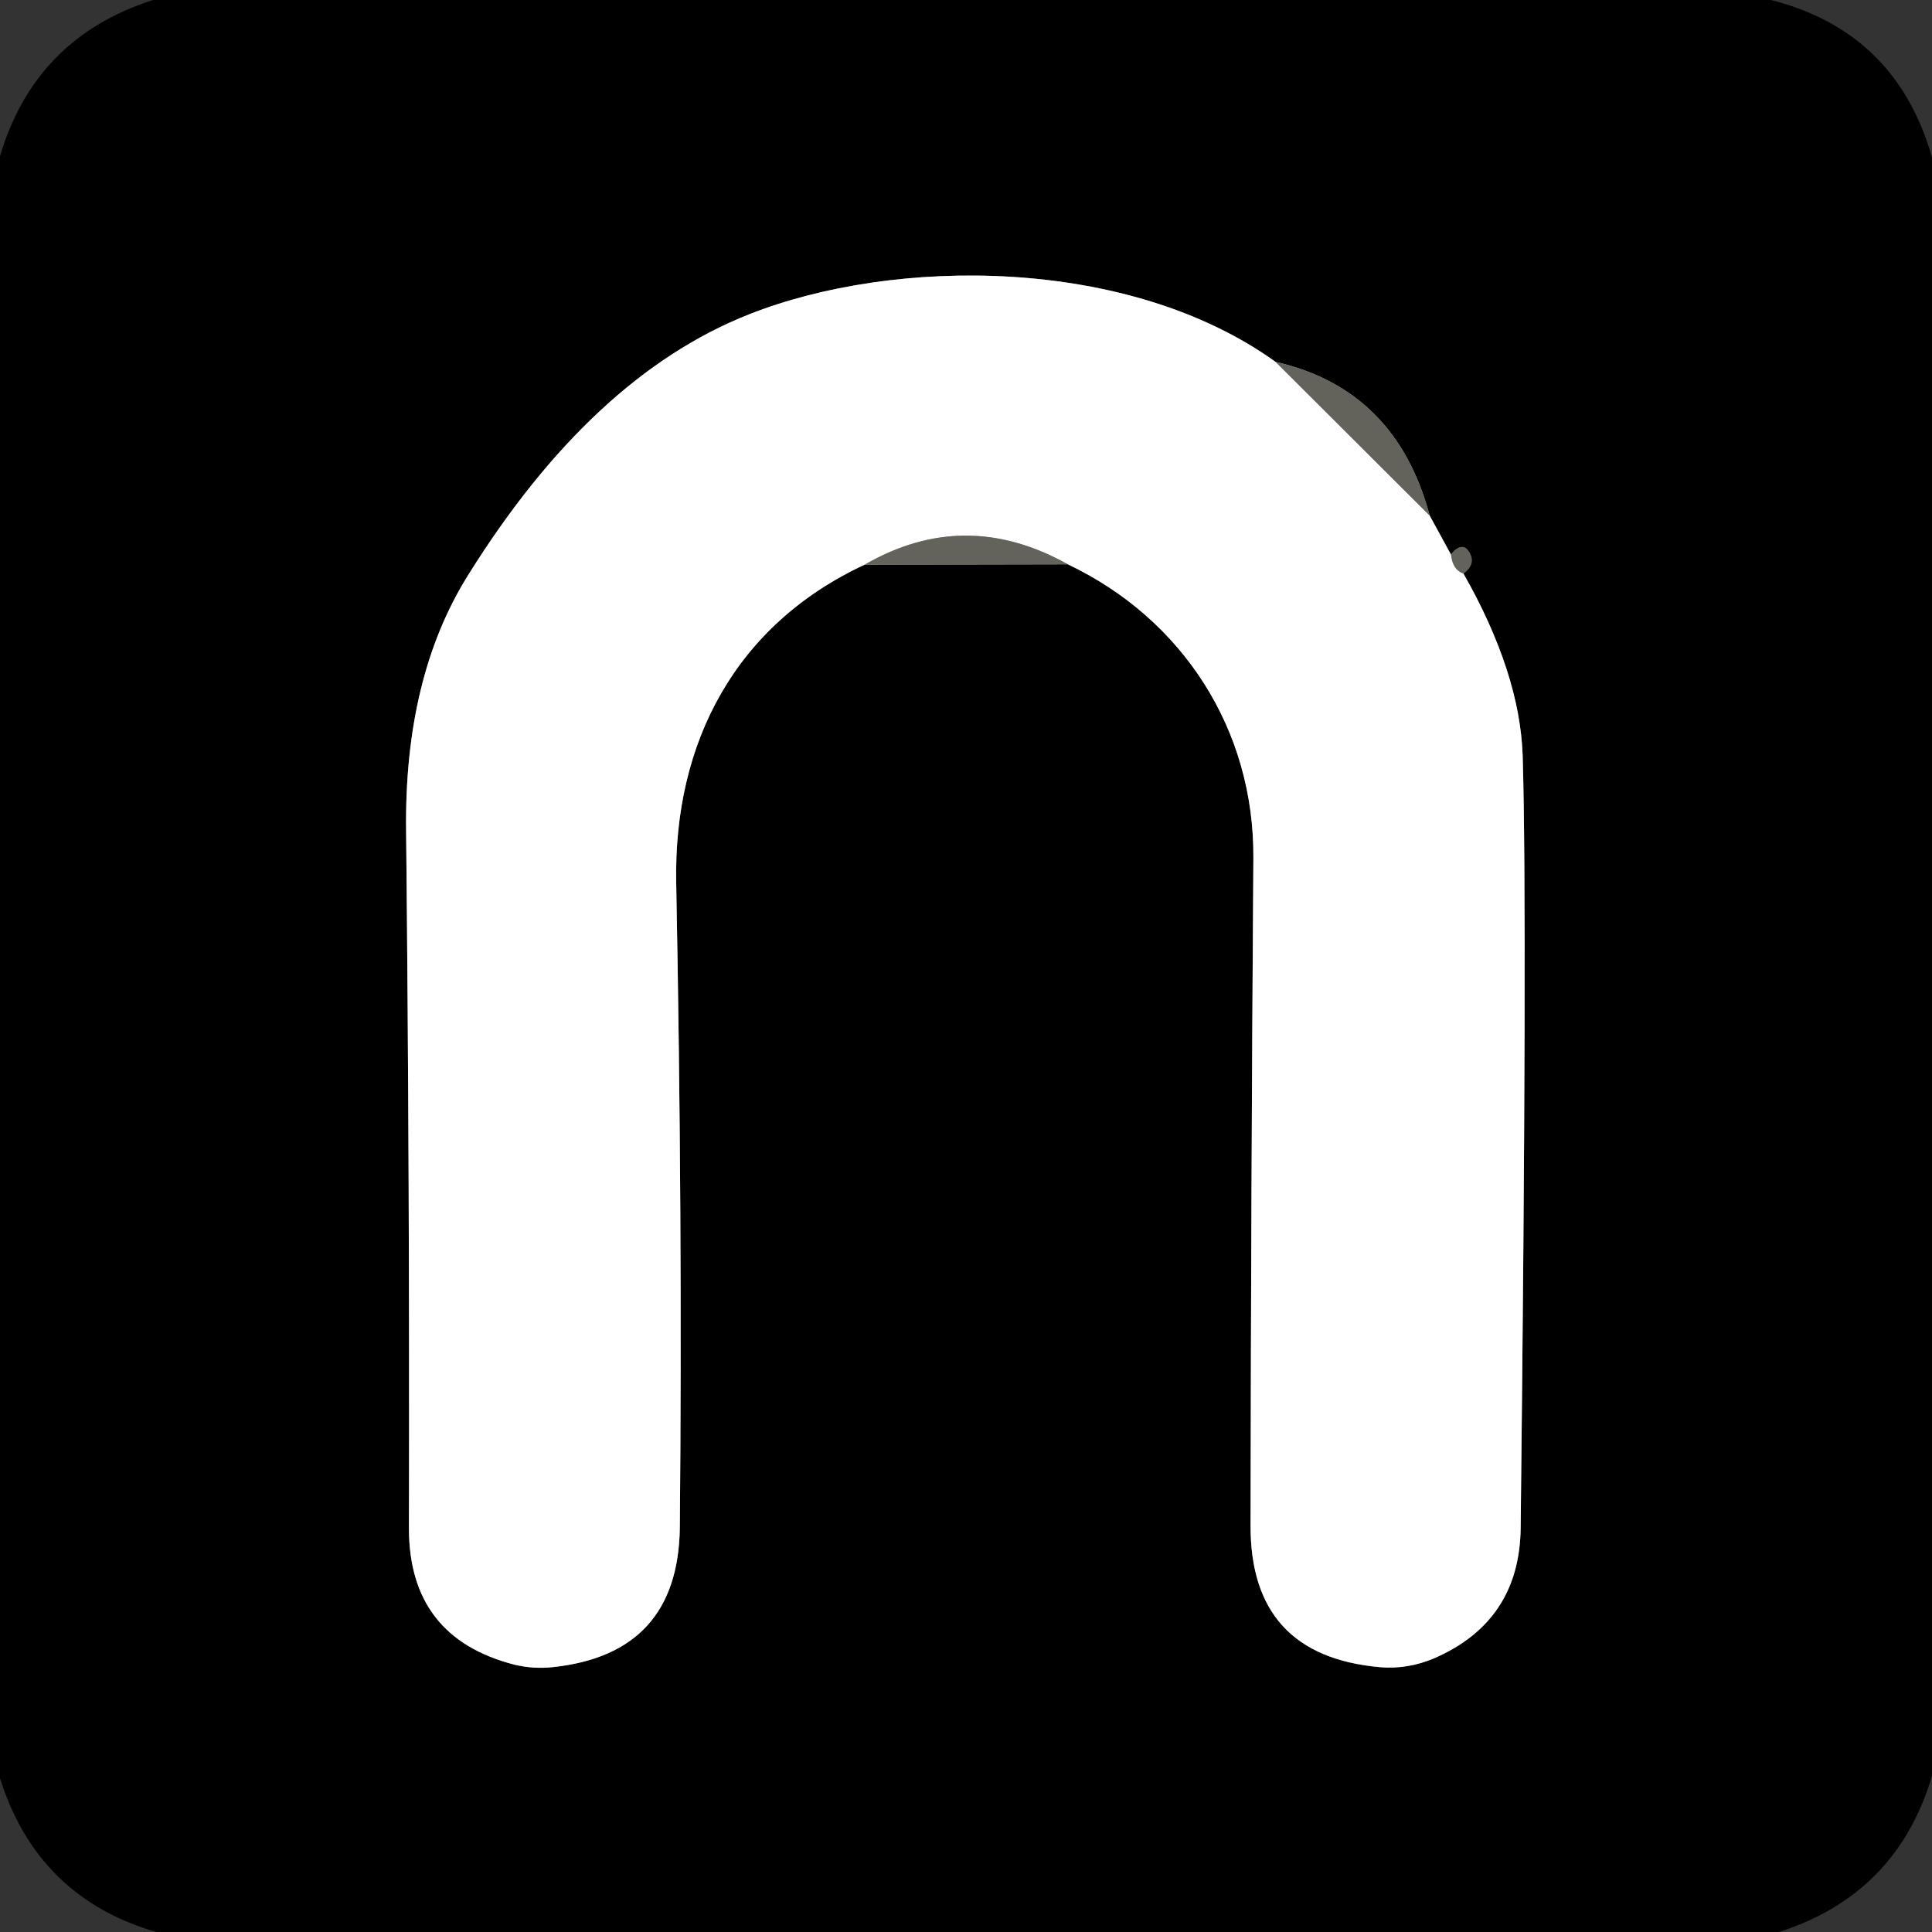
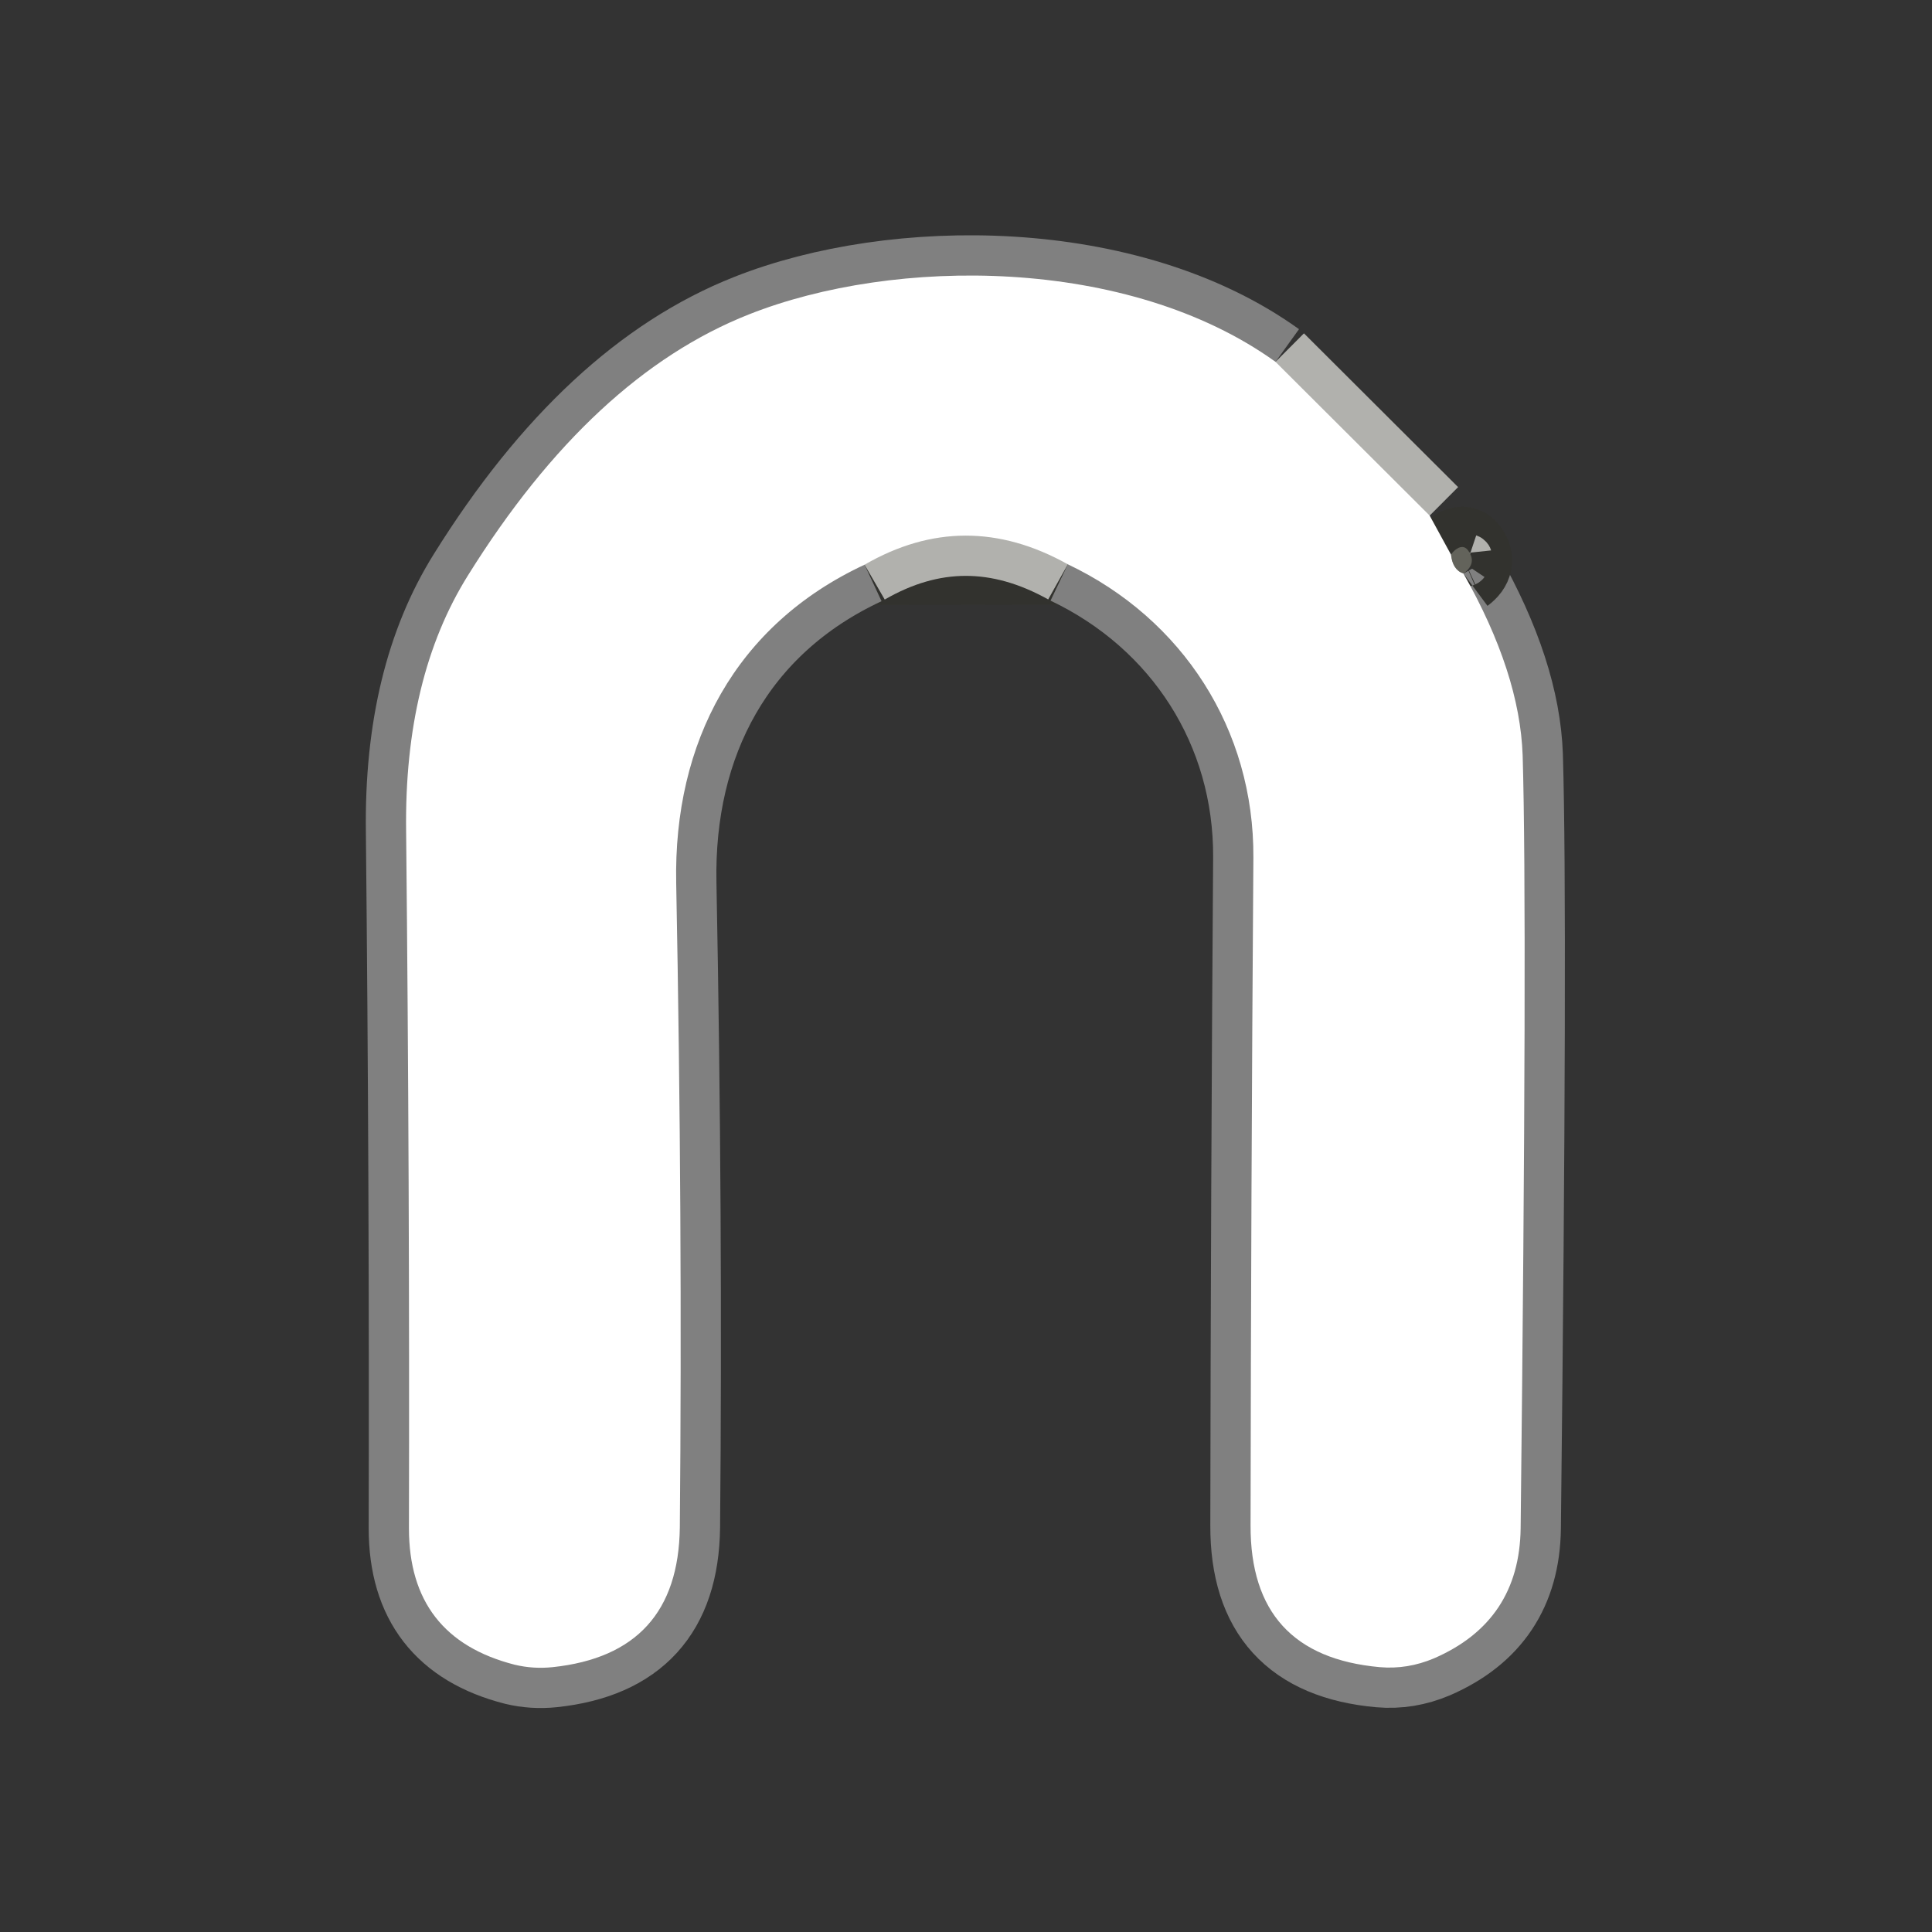
<svg xmlns="http://www.w3.org/2000/svg" version="1.1" viewBox="0.00 0.00 48.00 48.00">
  <rect x="0.00" y="0.00" width="48.00" height="48.00" fill="#333333" stroke="none" />
  <g stroke-width="2.00" fill="none" stroke-linecap="butt">
    <path stroke="#32322e" vector-effect="non-scaling-stroke" d="   M 21.48 14.03   L 26.53 14.02" />
    <path stroke="#808080" vector-effect="non-scaling-stroke" d="   M 26.53 14.02   C 29.39 15.38 31.16 18.13 31.14 21.31   Q 31.08 29.80 31.07 37.90   Q 31.06 41.13 34.28 41.42   Q 34.97 41.48 35.63 41.20   Q 37.75 40.28 37.78 37.97   Q 37.95 22.80 37.83 18.77   Q 37.76 16.72 36.36 14.25" />
    <path stroke="#32322e" vector-effect="non-scaling-stroke" d="   M 36.36 14.25   Q 36.71 13.99 36.47 13.67   Q 36.38 13.55 36.24 13.61   Q 36.13 13.66 36.05 13.78" />
-     <path stroke="#808080" vector-effect="non-scaling-stroke" d="   M 36.05 13.78   L 35.52 12.81" />
-     <path stroke="#32322e" vector-effect="non-scaling-stroke" d="   M 35.52 12.81   Q 34.68 9.67 31.69 8.99" />
    <path stroke="#808080" vector-effect="non-scaling-stroke" d="   M 31.69 8.99   C 28.03 6.36 22.22 6.38 18.61 7.81   Q 14.71 9.35 11.63 14.29   Q 10.04 16.83 10.09 20.65   Q 10.18 29.50 10.16 37.97   Q 10.16 40.69 12.79 41.36   Q 13.25 41.47 13.73 41.42   Q 16.85 41.09 16.89 37.95   Q 16.96 30.30 16.80 21.94   C 16.73 18.44 18.28 15.52 21.48 14.03" />
    <path stroke="#b1b1ad" vector-effect="non-scaling-stroke" d="   M 31.69 8.99   L 35.52 12.81" />
    <path stroke="#b1b1ad" vector-effect="non-scaling-stroke" d="   M 36.05 13.78   Q 36.09 14.16 36.36 14.25" />
    <path stroke="#b1b1ad" vector-effect="non-scaling-stroke" d="   M 26.53 14.02   Q 23.97 12.59 21.48 14.03" />
  </g>
-   <path fill="#000000" d="   M 44.00 0.00   Q 47.11 0.79 48.00 3.91   L 48.00 44.12   Q 47.13 47.06 44.20 48.00   L 3.88 48.00   Q 0.93 47.14 0.00 44.18   L 0.00 3.88   Q 0.87 0.94 3.80 0.00   L 44.00 0.00   Z   M 21.48 14.03   L 26.53 14.02   C 29.39 15.38 31.16 18.13 31.14 21.31   Q 31.08 29.80 31.07 37.90   Q 31.06 41.13 34.28 41.42   Q 34.97 41.48 35.63 41.20   Q 37.75 40.28 37.78 37.97   Q 37.95 22.80 37.83 18.77   Q 37.76 16.72 36.36 14.25   Q 36.71 13.99 36.47 13.67   Q 36.38 13.55 36.24 13.61   Q 36.13 13.66 36.05 13.78   L 35.52 12.81   Q 34.68 9.67 31.69 8.99   C 28.03 6.36 22.22 6.38 18.61 7.81   Q 14.71 9.35 11.63 14.29   Q 10.04 16.83 10.09 20.65   Q 10.18 29.50 10.16 37.97   Q 10.16 40.69 12.79 41.36   Q 13.25 41.47 13.73 41.42   Q 16.85 41.09 16.89 37.95   Q 16.96 30.30 16.80 21.94   C 16.73 18.44 18.28 15.52 21.48 14.03   Z" />
  <path fill="#ffffff" d="   M 31.69 8.99   L 35.52 12.81   L 36.05 13.78   Q 36.09 14.16 36.36 14.25   Q 37.76 16.72 37.83 18.77   Q 37.95 22.80 37.78 37.97   Q 37.75 40.28 35.63 41.20   Q 34.97 41.48 34.28 41.42   Q 31.06 41.13 31.07 37.90   Q 31.08 29.80 31.14 21.31   C 31.16 18.13 29.39 15.38 26.53 14.02   Q 23.97 12.59 21.48 14.03   C 18.28 15.52 16.73 18.44 16.80 21.94   Q 16.96 30.30 16.89 37.95   Q 16.85 41.09 13.73 41.42   Q 13.25 41.47 12.79 41.36   Q 10.16 40.69 10.16 37.97   Q 10.18 29.50 10.09 20.65   Q 10.04 16.83 11.63 14.29   Q 14.71 9.35 18.61 7.81   C 22.22 6.38 28.03 6.36 31.69 8.99   Z" />
-   <path fill="#63635b" d="   M 35.52 12.81   L 31.69 8.99   Q 34.68 9.67 35.52 12.81   Z" />
-   <path fill="#63635b" d="   M 26.53 14.02   L 21.48 14.03   Q 23.97 12.59 26.53 14.02   Z" />
  <path fill="#63635b" d="   M 36.36 14.25   Q 36.09 14.16 36.05 13.78   Q 36.13 13.66 36.24 13.61   Q 36.38 13.55 36.47 13.67   Q 36.71 13.99 36.36 14.25   Z" />
</svg>